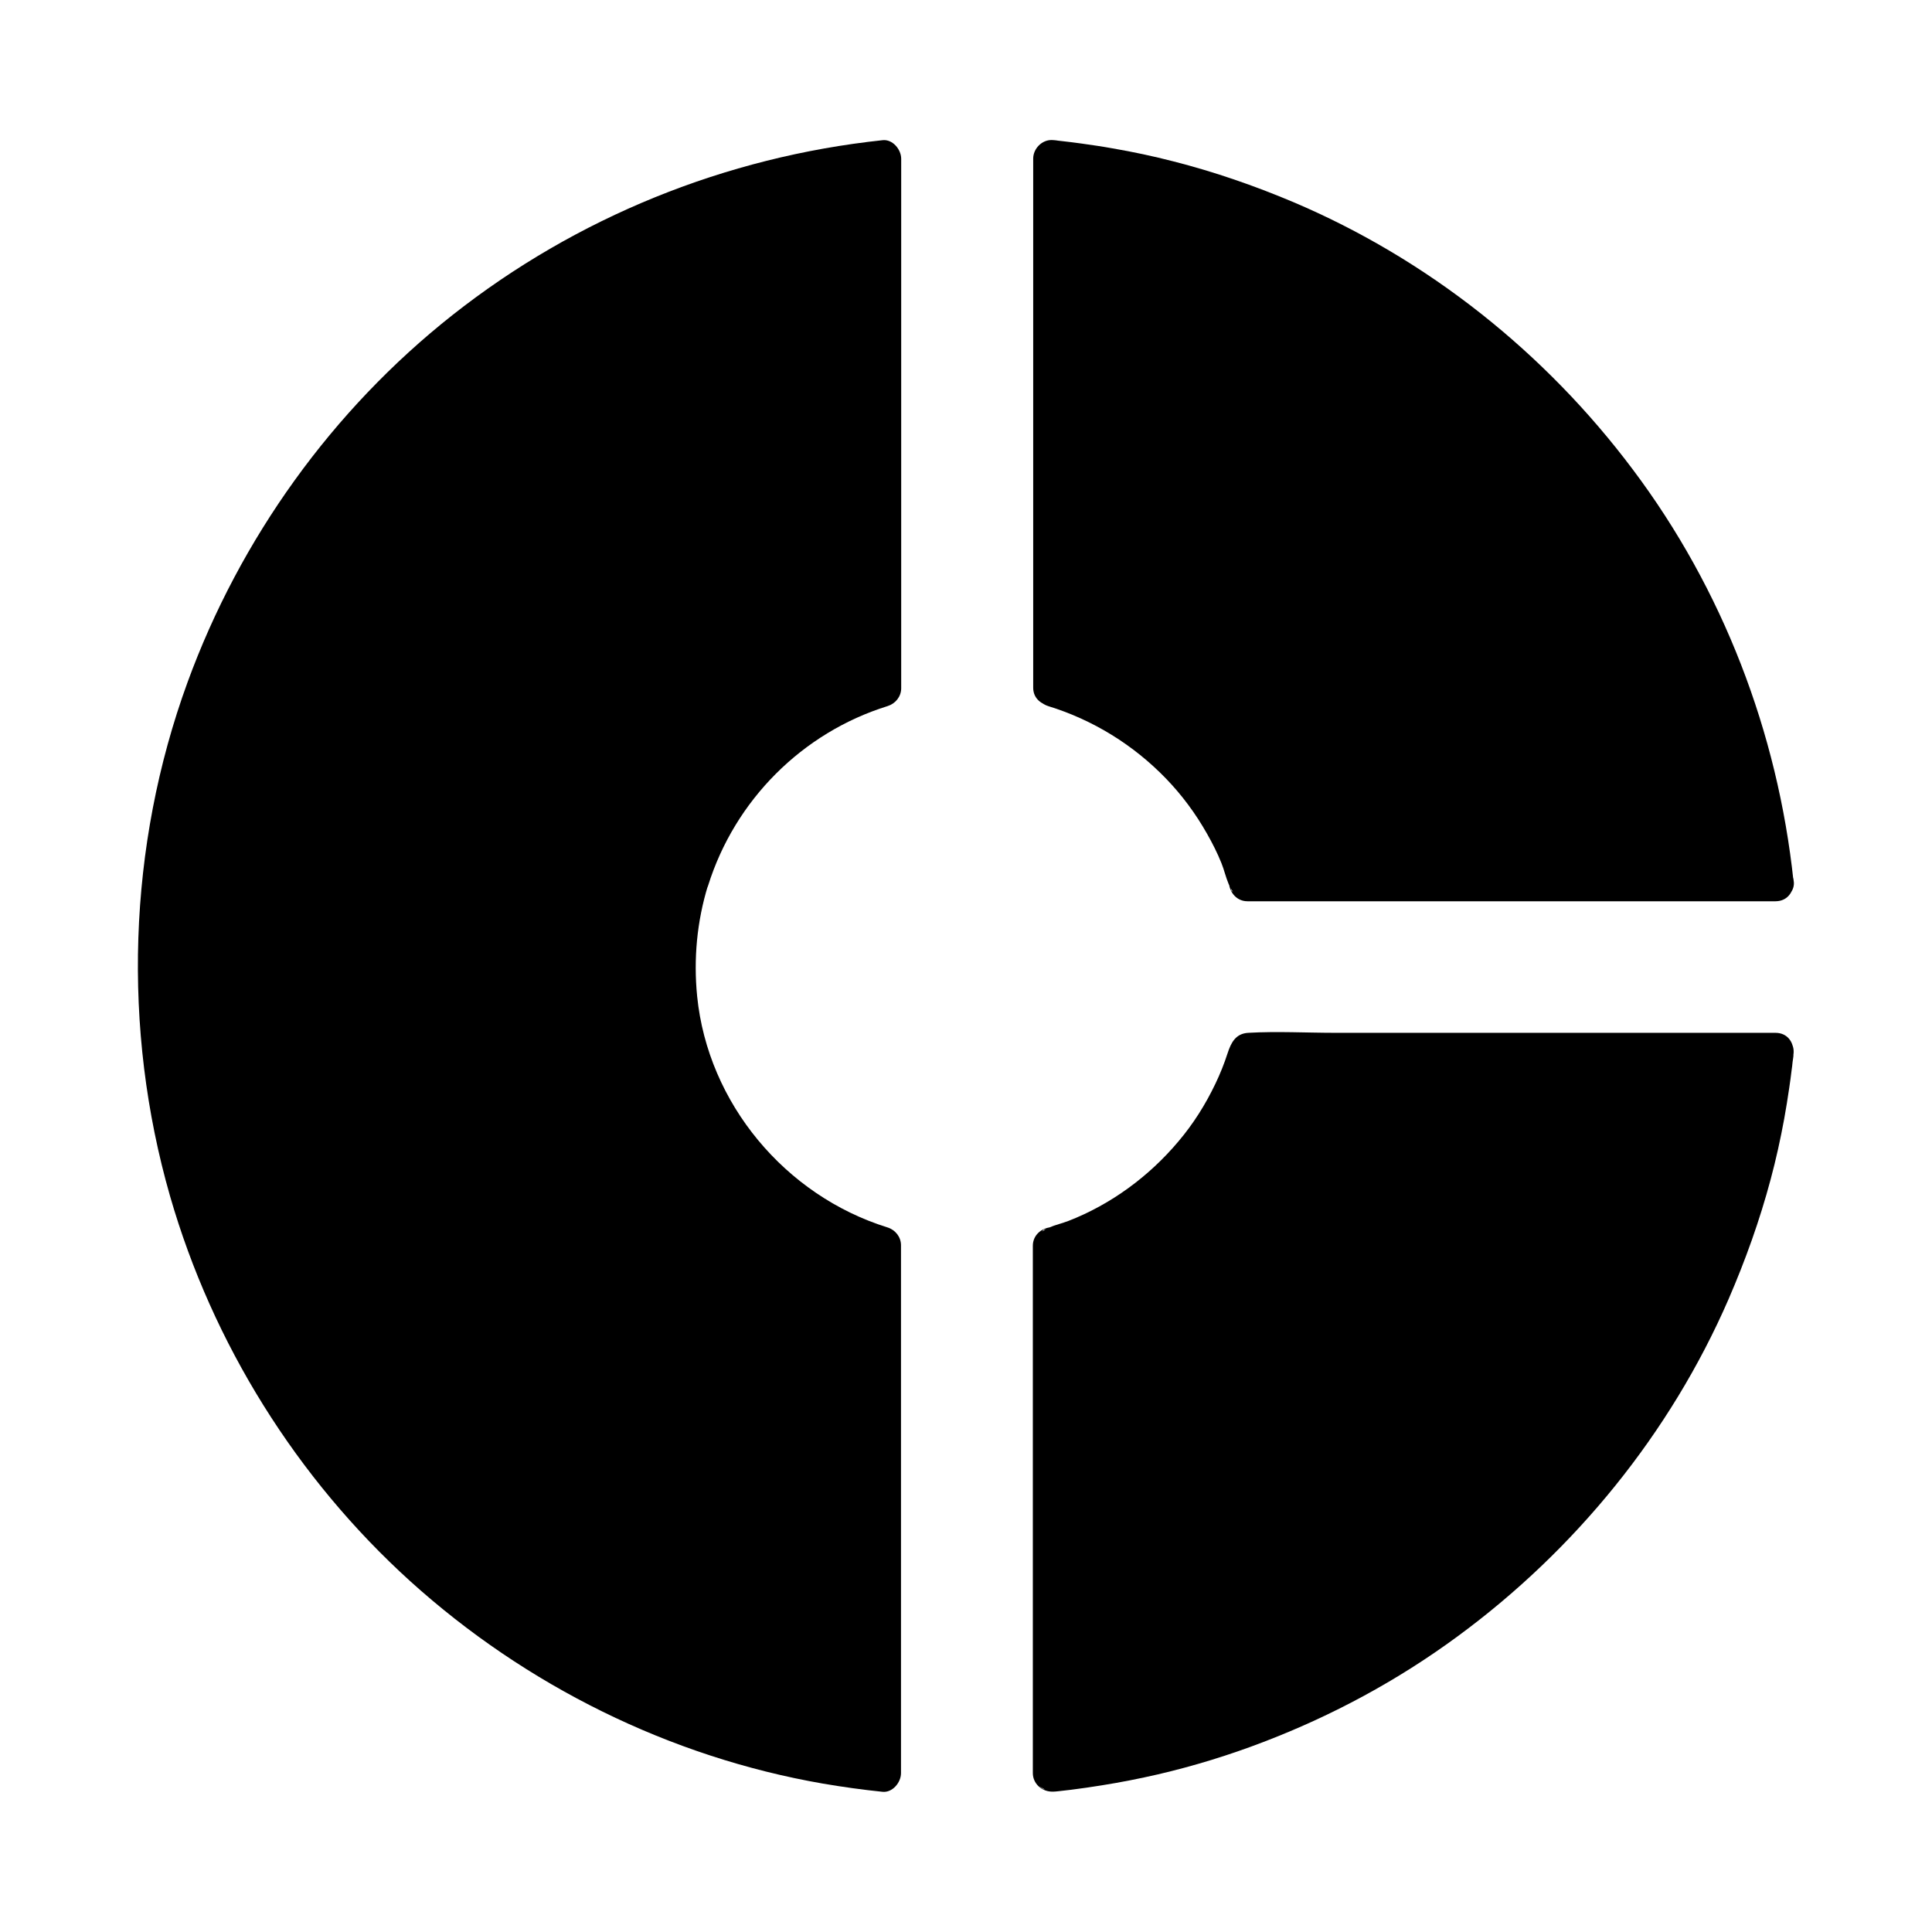
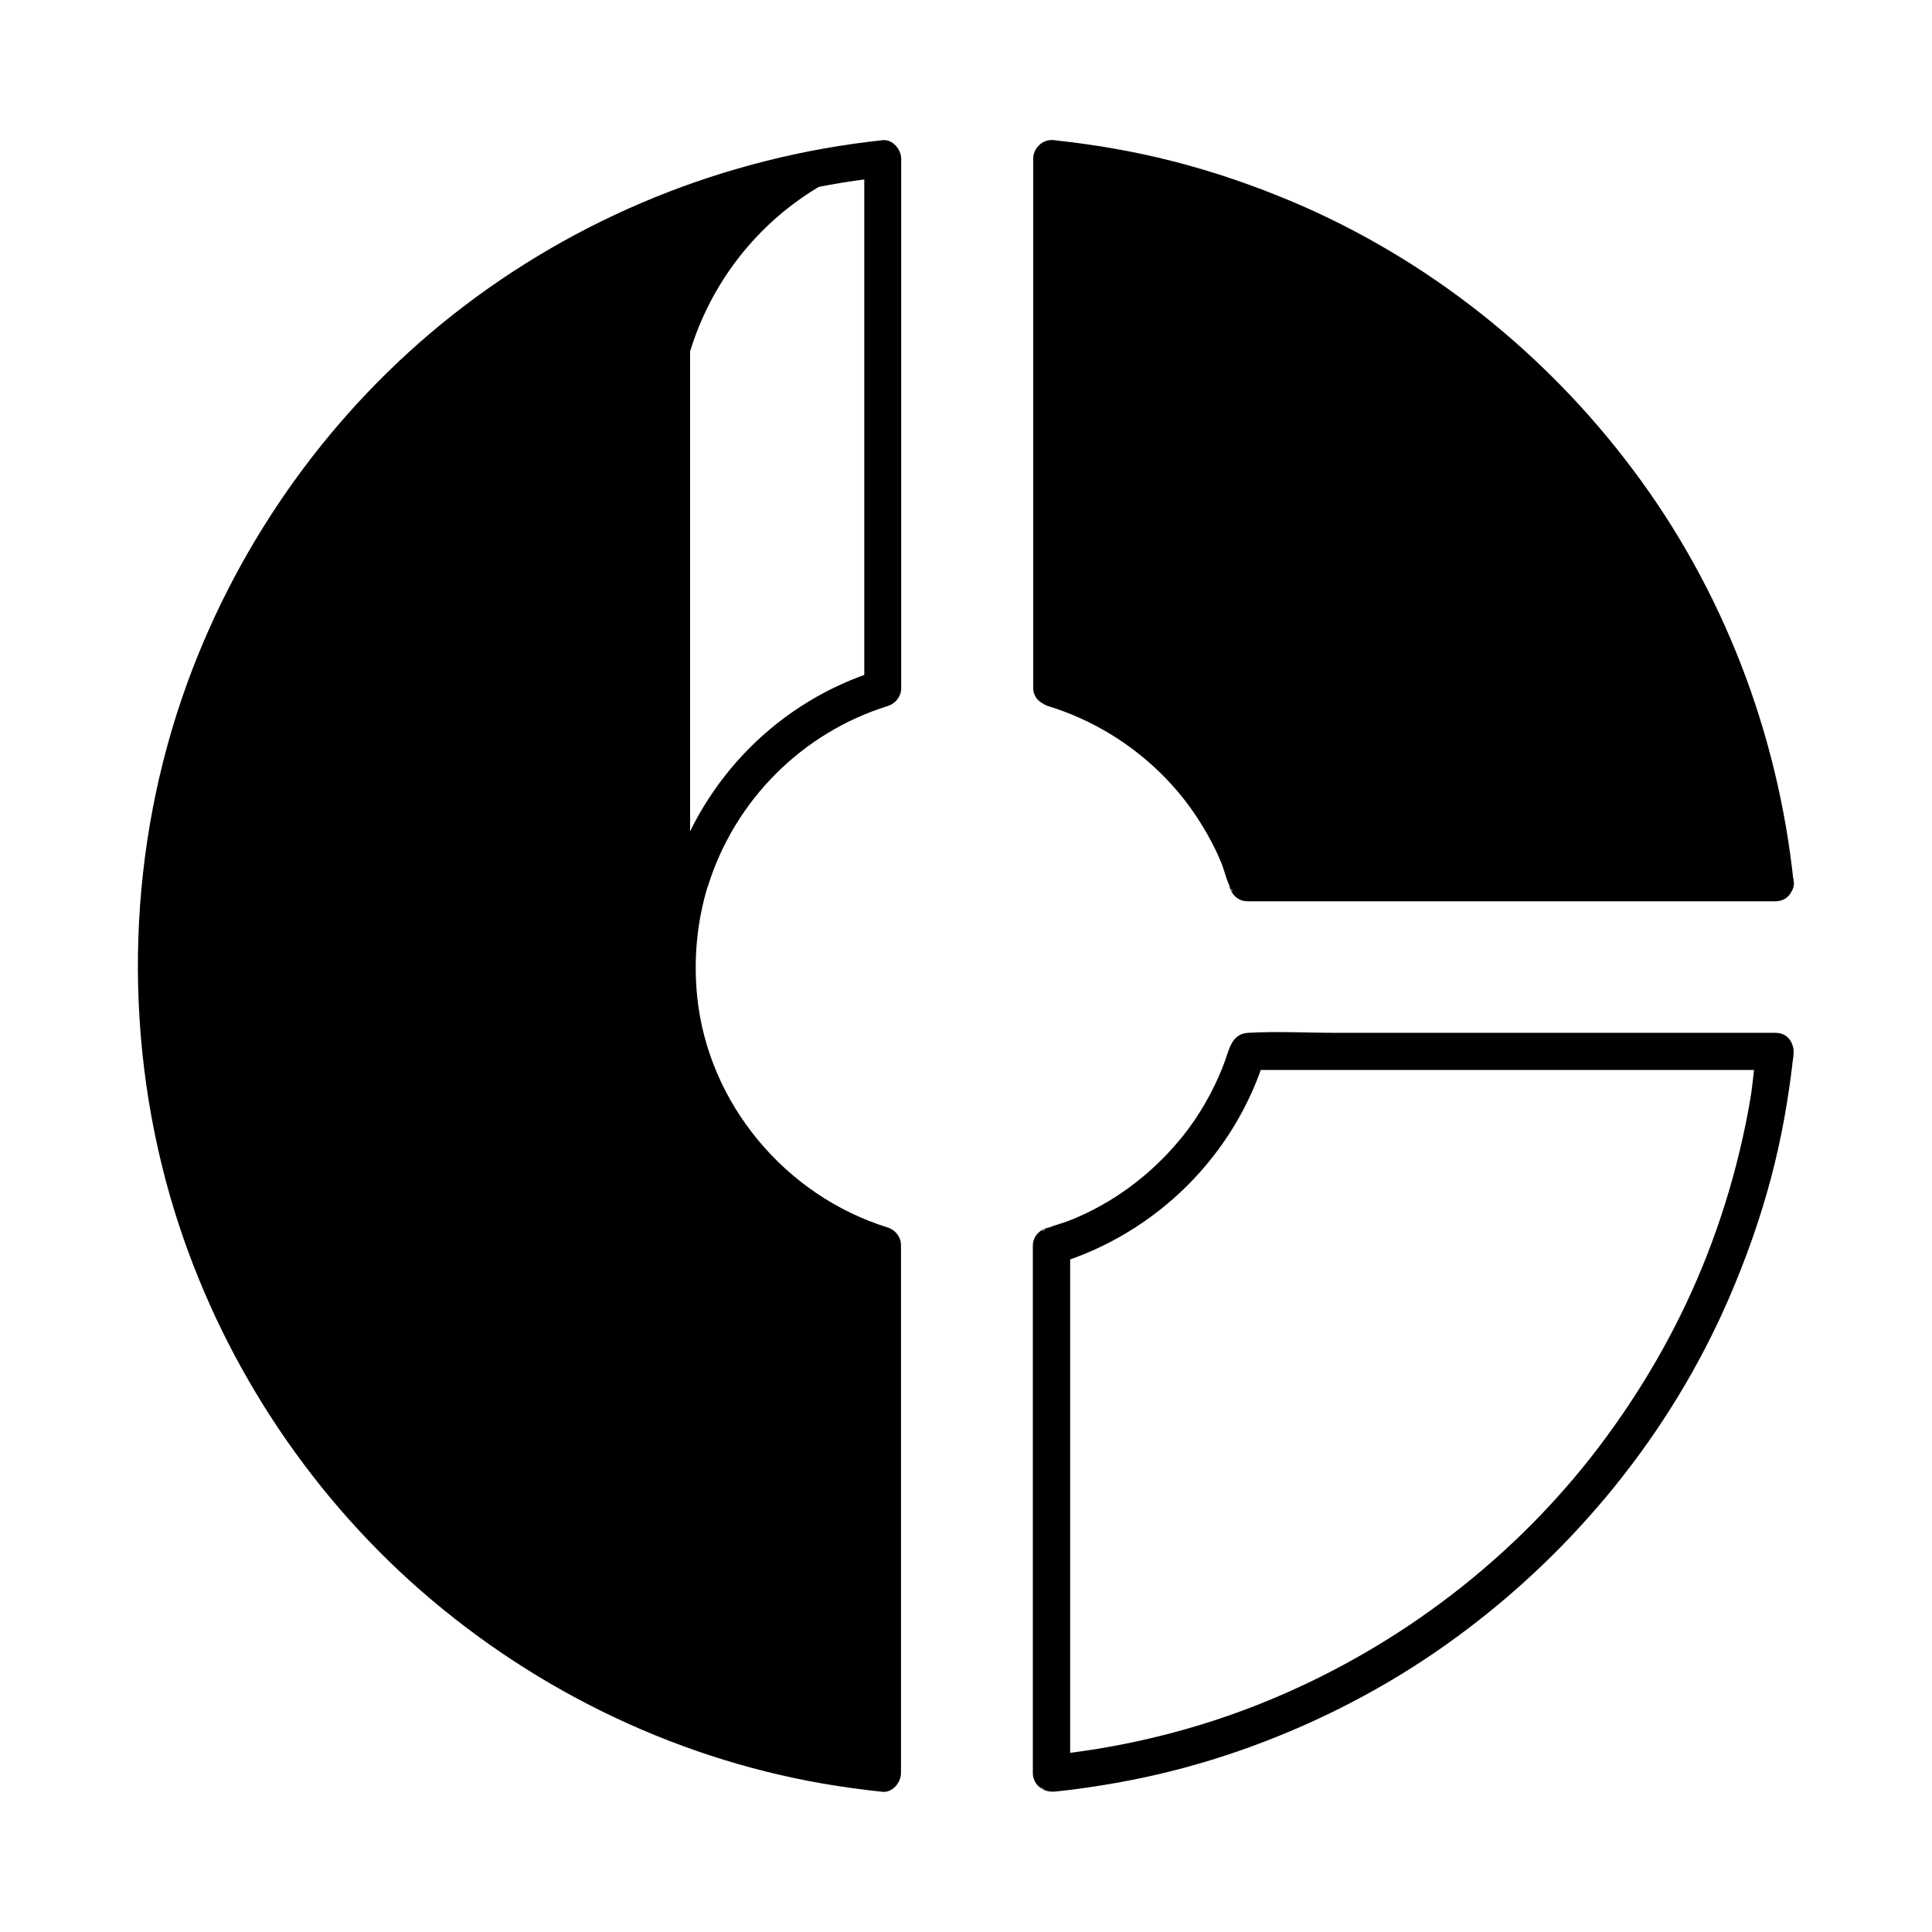
<svg xmlns="http://www.w3.org/2000/svg" fill="#000000" width="800px" height="800px" version="1.1" viewBox="144 144 512 512">
  <g>
-     <path d="m326.89 377.41c-2.215 7.231-3.394 14.859-3.394 22.828 0 7.773 1.133 15.301 3.246 22.387 7.43 24.5 26.52 43.887 51.117 51.414v139.88c-100.86-10.527-180.76-90.574-191.29-191.34-0.789-7.43-1.133-14.957-1.133-22.582s0.344-15.152 1.133-22.582c10.531-100.77 90.434-180.81 191.29-191.34v140.32c-24.602 7.477-43.492 26.664-50.973 51.016z" />
+     <path d="m326.89 377.41c-2.215 7.231-3.394 14.859-3.394 22.828 0 7.773 1.133 15.301 3.246 22.387 7.43 24.5 26.52 43.887 51.117 51.414v139.88c-100.86-10.527-180.76-90.574-191.29-191.34-0.789-7.43-1.133-14.957-1.133-22.582s0.344-15.152 1.133-22.582c10.531-100.77 90.434-180.81 191.29-191.34c-24.602 7.477-43.492 26.664-50.973 51.016z" />
    <path d="m322.16 376.09c-10.184 33.703 2.461 70.602 30.898 91.07 7.133 5.117 15.152 9.004 23.52 11.609-1.18-1.574-2.41-3.148-3.59-4.723v47.477 75.078 17.367c1.625-1.625 3.297-3.297 4.922-4.922-39.016-4.133-76.801-19.484-107.55-43.887-30.453-24.156-54.168-56.582-67.402-93.184-15.055-41.672-16.68-87.773-4.379-130.38 10.773-37.441 32.129-71.34 60.961-97.516 29.027-26.32 65.336-44.082 103.91-51.02 4.82-0.887 9.645-1.574 14.516-2.066-1.625-1.625-3.297-3.297-4.922-4.922v47.43 75.57 17.32c1.18-1.574 2.41-3.148 3.59-4.723-26.035 8.023-46.305 28.492-54.473 54.418-1.918 6.051 7.578 8.66 9.496 2.609 7.086-22.633 24.945-40.539 47.578-47.578 2.066-0.641 3.59-2.508 3.59-4.723v-47.43-75.57-17.32c0-2.461-2.262-5.215-4.922-4.922-41.625 4.43-81.133 20.418-114 46.348-31.832 25.145-56.285 59.191-70.207 97.32-15.844 43.395-17.367 91.855-4.625 136.19 11.266 39.066 33.555 74.785 63.715 102.09 30.555 27.602 68.734 46.543 109.32 53.578 5.215 0.887 10.48 1.625 15.742 2.164 2.656 0.297 4.922-2.461 4.922-4.922v-47.477-75.078-17.367c0-2.215-1.523-4.082-3.59-4.723-27.059-8.414-47.578-32.867-50.43-61.254-0.984-9.938-0.051-19.828 2.856-29.324 1.863-6.051-7.633-8.66-9.453-2.609z" />
    <path d="m614.56 377.86h-139.97c0-0.492-0.051-0.246-0.051-0.344-7.527-24.453-27.059-43.738-51.562-51.168-0.051 0 0.098-0.098-0.395-0.148l0.004-140.17h0.441c100.76 10.527 180.86 90.727 191.39 191.44 0.051 0.148 0.148-0.098 0.148 0.395z" />
    <path d="m614.56 372.94h-47.477-75.129-17.367c1.625 1.625 3.297 3.297 4.922 4.922-0.195-2.559-1.23-4.133-3.691-5.066 1.133 1.133 2.312 2.312 3.445 3.445-8.168-26.027-28.879-46.594-54.957-54.613l3.445 3.445c-0.543-2.461-2.805-3.445-5.066-3.738l4.922 4.922v-47.379-75.523-17.32l-4.922 4.922c-2.609-0.051 1.133 0.098 1.77 0.195 1.277 0.148 2.559 0.297 3.789 0.441 2.215 0.297 4.379 0.641 6.594 0.984 4.871 0.789 9.691 1.77 14.465 2.953 9.25 2.215 18.352 5.019 27.207 8.461 17.32 6.691 33.75 15.844 48.758 26.863 29.668 21.844 53.234 51.66 68.043 85.363 8.512 19.387 13.973 40.246 16.188 61.305 0.246 2.363 1.379 3.938 3.59 4.723-0.738-0.441-1.426-0.836-2.164-1.277 0 0 0.051 0 0.051 0.051-0.492-1.18-0.984-2.312-1.426-3.492v0.297c0.195 2.656 2.117 4.922 4.922 4.922 2.508 0 5.117-2.262 4.922-4.922-0.195-2.508-1.277-4.231-3.691-5.066 1.18 1.574 2.41 3.148 3.59 4.723-4.184-39.41-18.746-77.344-42.559-109.03-23.227-31.008-54.371-55.805-90.141-70.957-10.281-4.328-20.812-7.969-31.637-10.727-5.312-1.379-10.676-2.508-16.09-3.445-2.707-0.492-5.461-0.887-8.215-1.277-1.723-0.246-3.394-0.441-5.117-0.641-0.59-0.051-1.133-0.148-1.723-0.195 1.523 0.148-0.492-0.098-1.082-0.098-2.656-0.051-4.922 2.312-4.922 4.922v47.379 75.523 17.32c0 2.902 2.262 4.574 4.922 4.922 0.098 0 0.195 0 0.297 0.051-1.426-0.836-2.856-1.625-4.231-2.461-0.148-0.344-0.297-0.738-0.441-1.082 0.344 1.672 1.871 2.953 3.445 3.445 11.855 3.641 22.582 10.281 31.191 19.188 4.231 4.379 7.871 9.297 10.875 14.613 1.426 2.508 2.754 5.117 3.836 7.824 1.379 3.394 1.82 8.117 5.609 9.543-0.984-0.738-1.969-1.523-2.953-2.262v0.051c-0.246-0.836-0.441-1.672-0.688-2.461v0.297c0.195 2.656 2.117 4.922 4.922 4.922h47.477 75.129 17.367c6.297-0.066 6.344-9.906-0.004-9.906z" />
-     <path d="m614.51 422.63v0.098c-10.531 100.77-90.773 180.77-191.49 191.24-0.051 0 0.098-0.051-0.395-0.051v-139.73c0.492 0 0.297-0.051 0.395-0.051 24.648-7.477 44.133-26.766 51.609-51.414 0-0.051 0.148-0.098 0.148-0.098z" />
    <path d="m609.79 421.3c-0.984 4.477-1.133 9.297-1.918 13.824-0.789 4.723-1.77 9.445-2.902 14.121-2.215 9.25-5.066 18.301-8.512 27.16-6.691 17.219-15.793 33.504-26.766 48.414-21.797 29.715-51.613 53.281-85.363 68.043-19.387 8.512-40.246 13.973-61.305 16.188 1.18 0.492 2.312 0.984 3.492 1.426-1.082-1.031-2.312-1.426-3.836-1.477 1.625 1.625 3.297 3.297 4.922 4.922v-47.43-74.98-17.32c-1.625 1.625-3.297 3.297-4.922 4.922 2.559-0.195 4.133-1.23 5.066-3.691l-3.445 3.445c26.176-8.07 46.938-28.633 55.004-54.859-0.738 0.984-1.523 1.969-2.262 2.953 0.051-0.051 0.098-0.051 0.148-0.098-0.836 0.246-1.672 0.441-2.461 0.688h47.43 75.031 17.32c6.348 0 6.348-9.84 0-9.84h-21.402-47.281-47.871c-7.676 0-15.5-0.441-23.172 0-3.297 0.195-4.527 2.559-5.461 5.41-0.887 2.754-1.969 5.461-3.246 8.117-2.609 5.461-5.856 10.629-9.789 15.254-7.773 9.25-17.859 16.68-29.125 21.059-3.297 1.277-7.477 1.672-8.906 5.312 0.738-0.984 1.523-1.969 2.262-2.953h-0.051c0.836-0.246 1.672-0.441 2.461-0.688h-0.297c-2.656 0.195-4.922 2.117-4.922 4.922v47.43 74.98 17.32c0 2.754 2.262 4.82 4.922 4.922h0.297c-0.836-0.246-1.672-0.441-2.461-0.688-2.656-1.723 0.789 0.395 1.23 0.543 0.984 0.246 1.77 0.148 2.707 0.051 1.133-0.148 2.312-0.246 3.445-0.395 2.707-0.344 5.461-0.738 8.168-1.18 4.969-0.789 9.938-1.77 14.859-2.902 9.496-2.215 18.793-5.066 27.898-8.562 18.301-6.988 35.621-16.336 51.414-27.945 31.242-22.926 56.434-53.875 71.883-89.398 4.477-10.332 8.266-20.91 11.168-31.785 1.426-5.312 2.609-10.676 3.59-16.039 0.492-2.707 0.934-5.461 1.328-8.168 0.246-1.574 0.441-3.148 0.641-4.773 0.098-0.688 0.195-1.379 0.246-2.066 0.051-0.297 0.441-2.953 0.148-1.574 1.418-6.156-8.031-8.762-9.406-2.613z" />
  </g>
</svg>